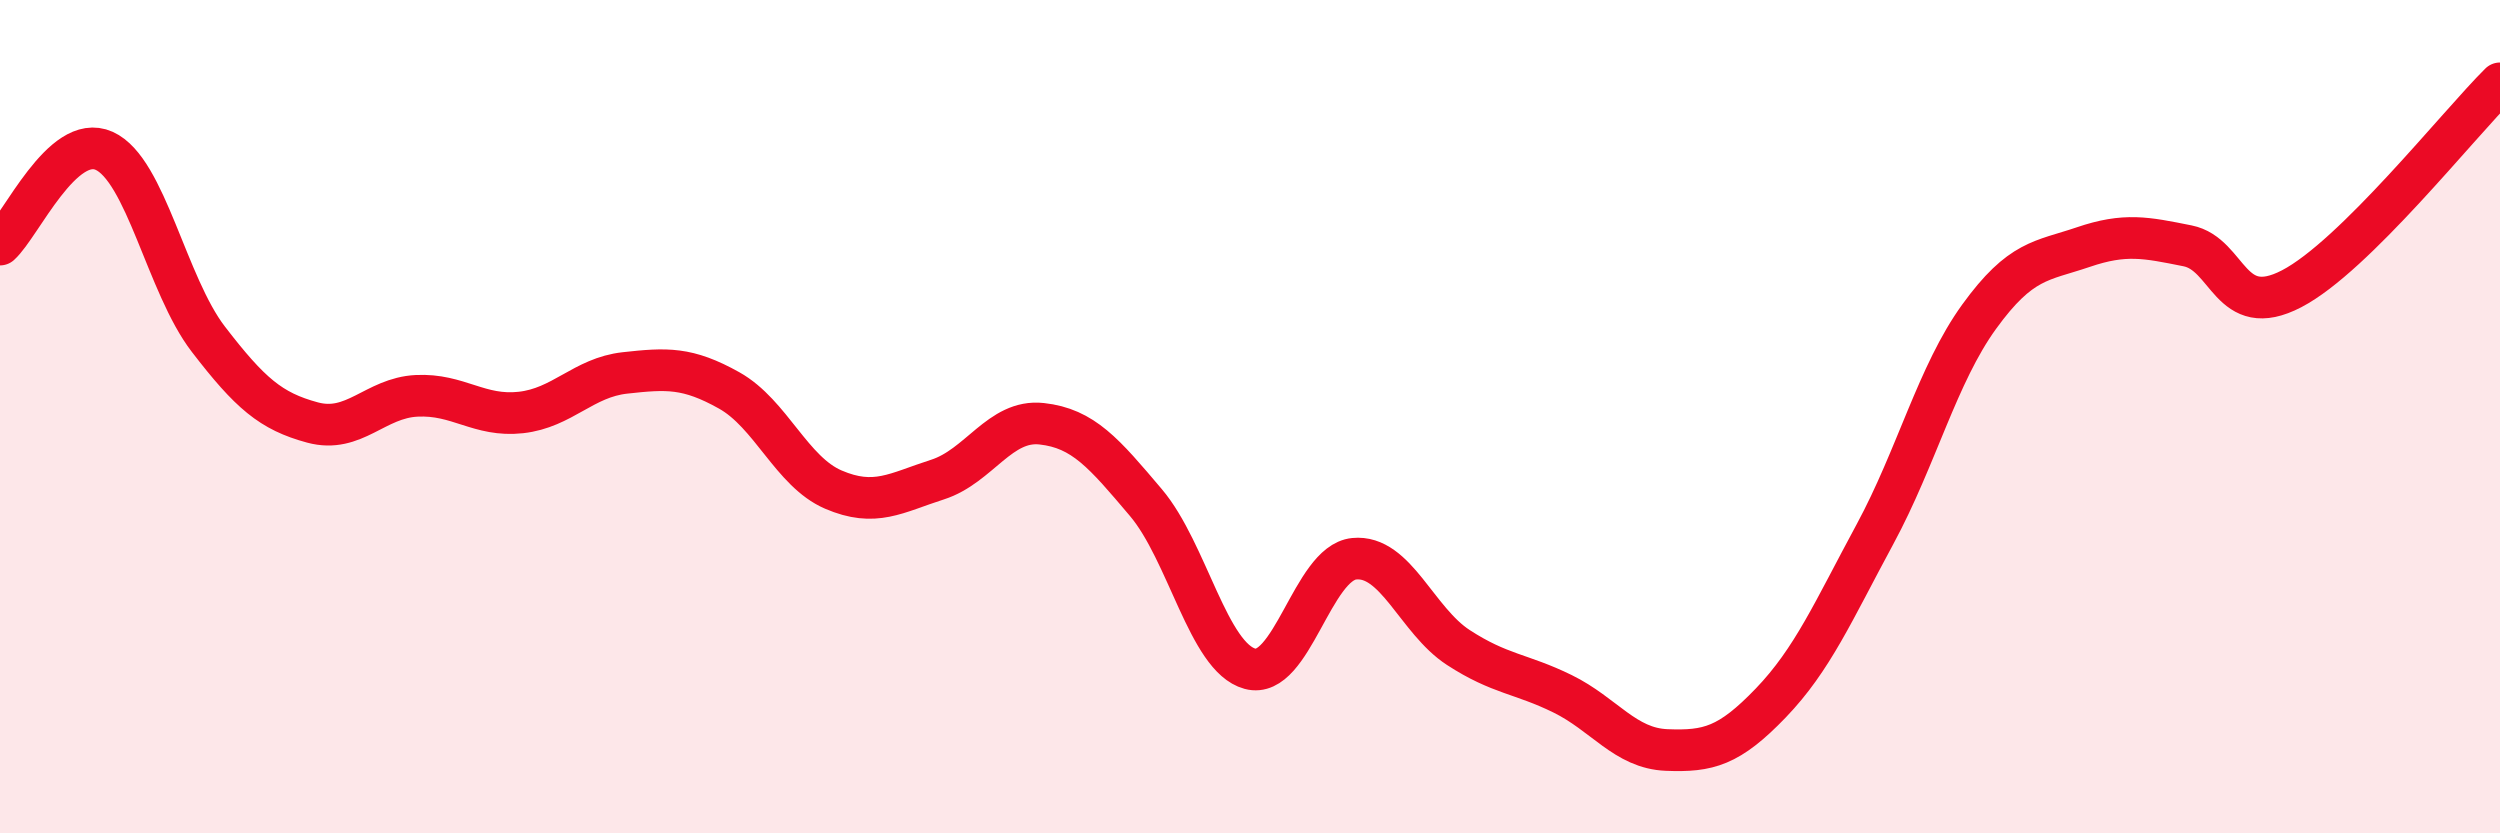
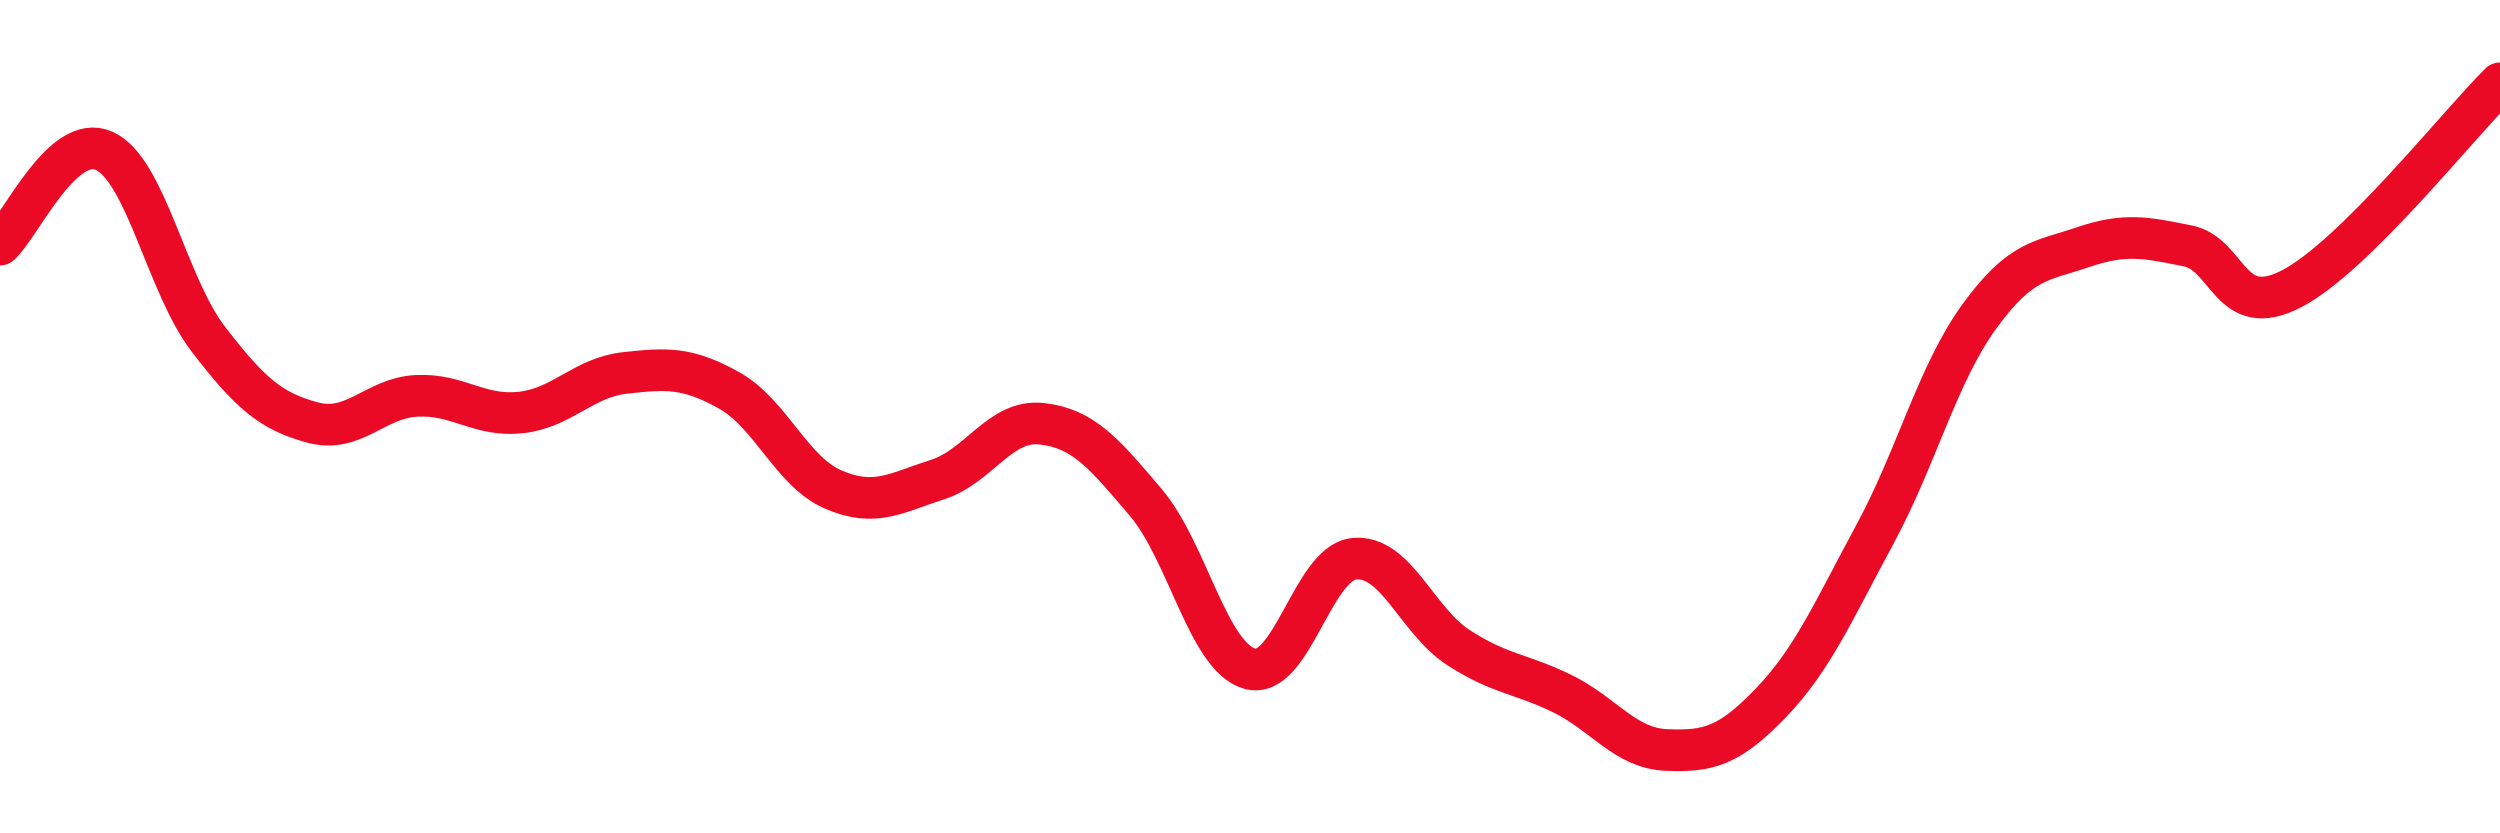
<svg xmlns="http://www.w3.org/2000/svg" width="60" height="20" viewBox="0 0 60 20">
-   <path d="M 0,5.87 C 0.5,5.42 1.5,3.17 2.5,3.62 C 3.5,4.07 4,6.84 5,8.14 C 6,9.44 6.5,9.87 7.5,10.14 C 8.5,10.41 9,9.55 10,9.5 C 11,9.45 11.5,10.01 12.5,9.9 C 13.5,9.79 14,9.06 15,8.95 C 16,8.84 16.5,8.81 17.5,9.37 C 18.5,9.93 19,11.32 20,11.75 C 21,12.18 21.5,11.83 22.5,11.51 C 23.5,11.19 24,10.06 25,10.17 C 26,10.28 26.5,10.88 27.5,12.06 C 28.5,13.24 29,15.78 30,16.05 C 31,16.32 31.5,13.51 32.5,13.41 C 33.5,13.31 34,14.89 35,15.54 C 36,16.19 36.5,16.16 37.5,16.65 C 38.5,17.14 39,17.96 40,18 C 41,18.04 41.5,17.91 42.5,16.87 C 43.5,15.83 44,14.67 45,12.82 C 46,10.97 46.5,8.98 47.5,7.6 C 48.5,6.22 49,6.27 50,5.93 C 51,5.59 51.5,5.7 52.5,5.9 C 53.5,6.1 53.5,7.71 55,6.93 C 56.5,6.15 59,2.99 60,2L60 20L0 20Z" fill="#EB0A25" opacity="0.1" stroke-linecap="round" stroke-linejoin="round" />
  <path d="M 0,5.87 C 0.5,5.42 1.5,3.17 2.5,3.62 C 3.5,4.07 4,6.84 5,8.14 C 6,9.44 6.5,9.87 7.5,10.14 C 8.5,10.41 9,9.55 10,9.5 C 11,9.45 11.5,10.01 12.5,9.9 C 13.5,9.79 14,9.06 15,8.95 C 16,8.84 16.5,8.81 17.5,9.37 C 18.5,9.93 19,11.32 20,11.75 C 21,12.18 21.5,11.83 22.5,11.51 C 23.5,11.19 24,10.06 25,10.17 C 26,10.28 26.5,10.88 27.5,12.06 C 28.5,13.24 29,15.78 30,16.05 C 31,16.32 31.5,13.51 32.5,13.41 C 33.5,13.31 34,14.89 35,15.54 C 36,16.19 36.5,16.16 37.5,16.65 C 38.5,17.14 39,17.96 40,18 C 41,18.04 41.5,17.91 42.5,16.87 C 43.5,15.83 44,14.67 45,12.82 C 46,10.97 46.5,8.98 47.5,7.6 C 48.5,6.22 49,6.27 50,5.93 C 51,5.59 51.5,5.7 52.5,5.9 C 53.5,6.1 53.5,7.71 55,6.93 C 56.5,6.15 59,2.99 60,2" stroke="#EB0A25" stroke-width="1" fill="none" stroke-linecap="round" stroke-linejoin="round" />
</svg>